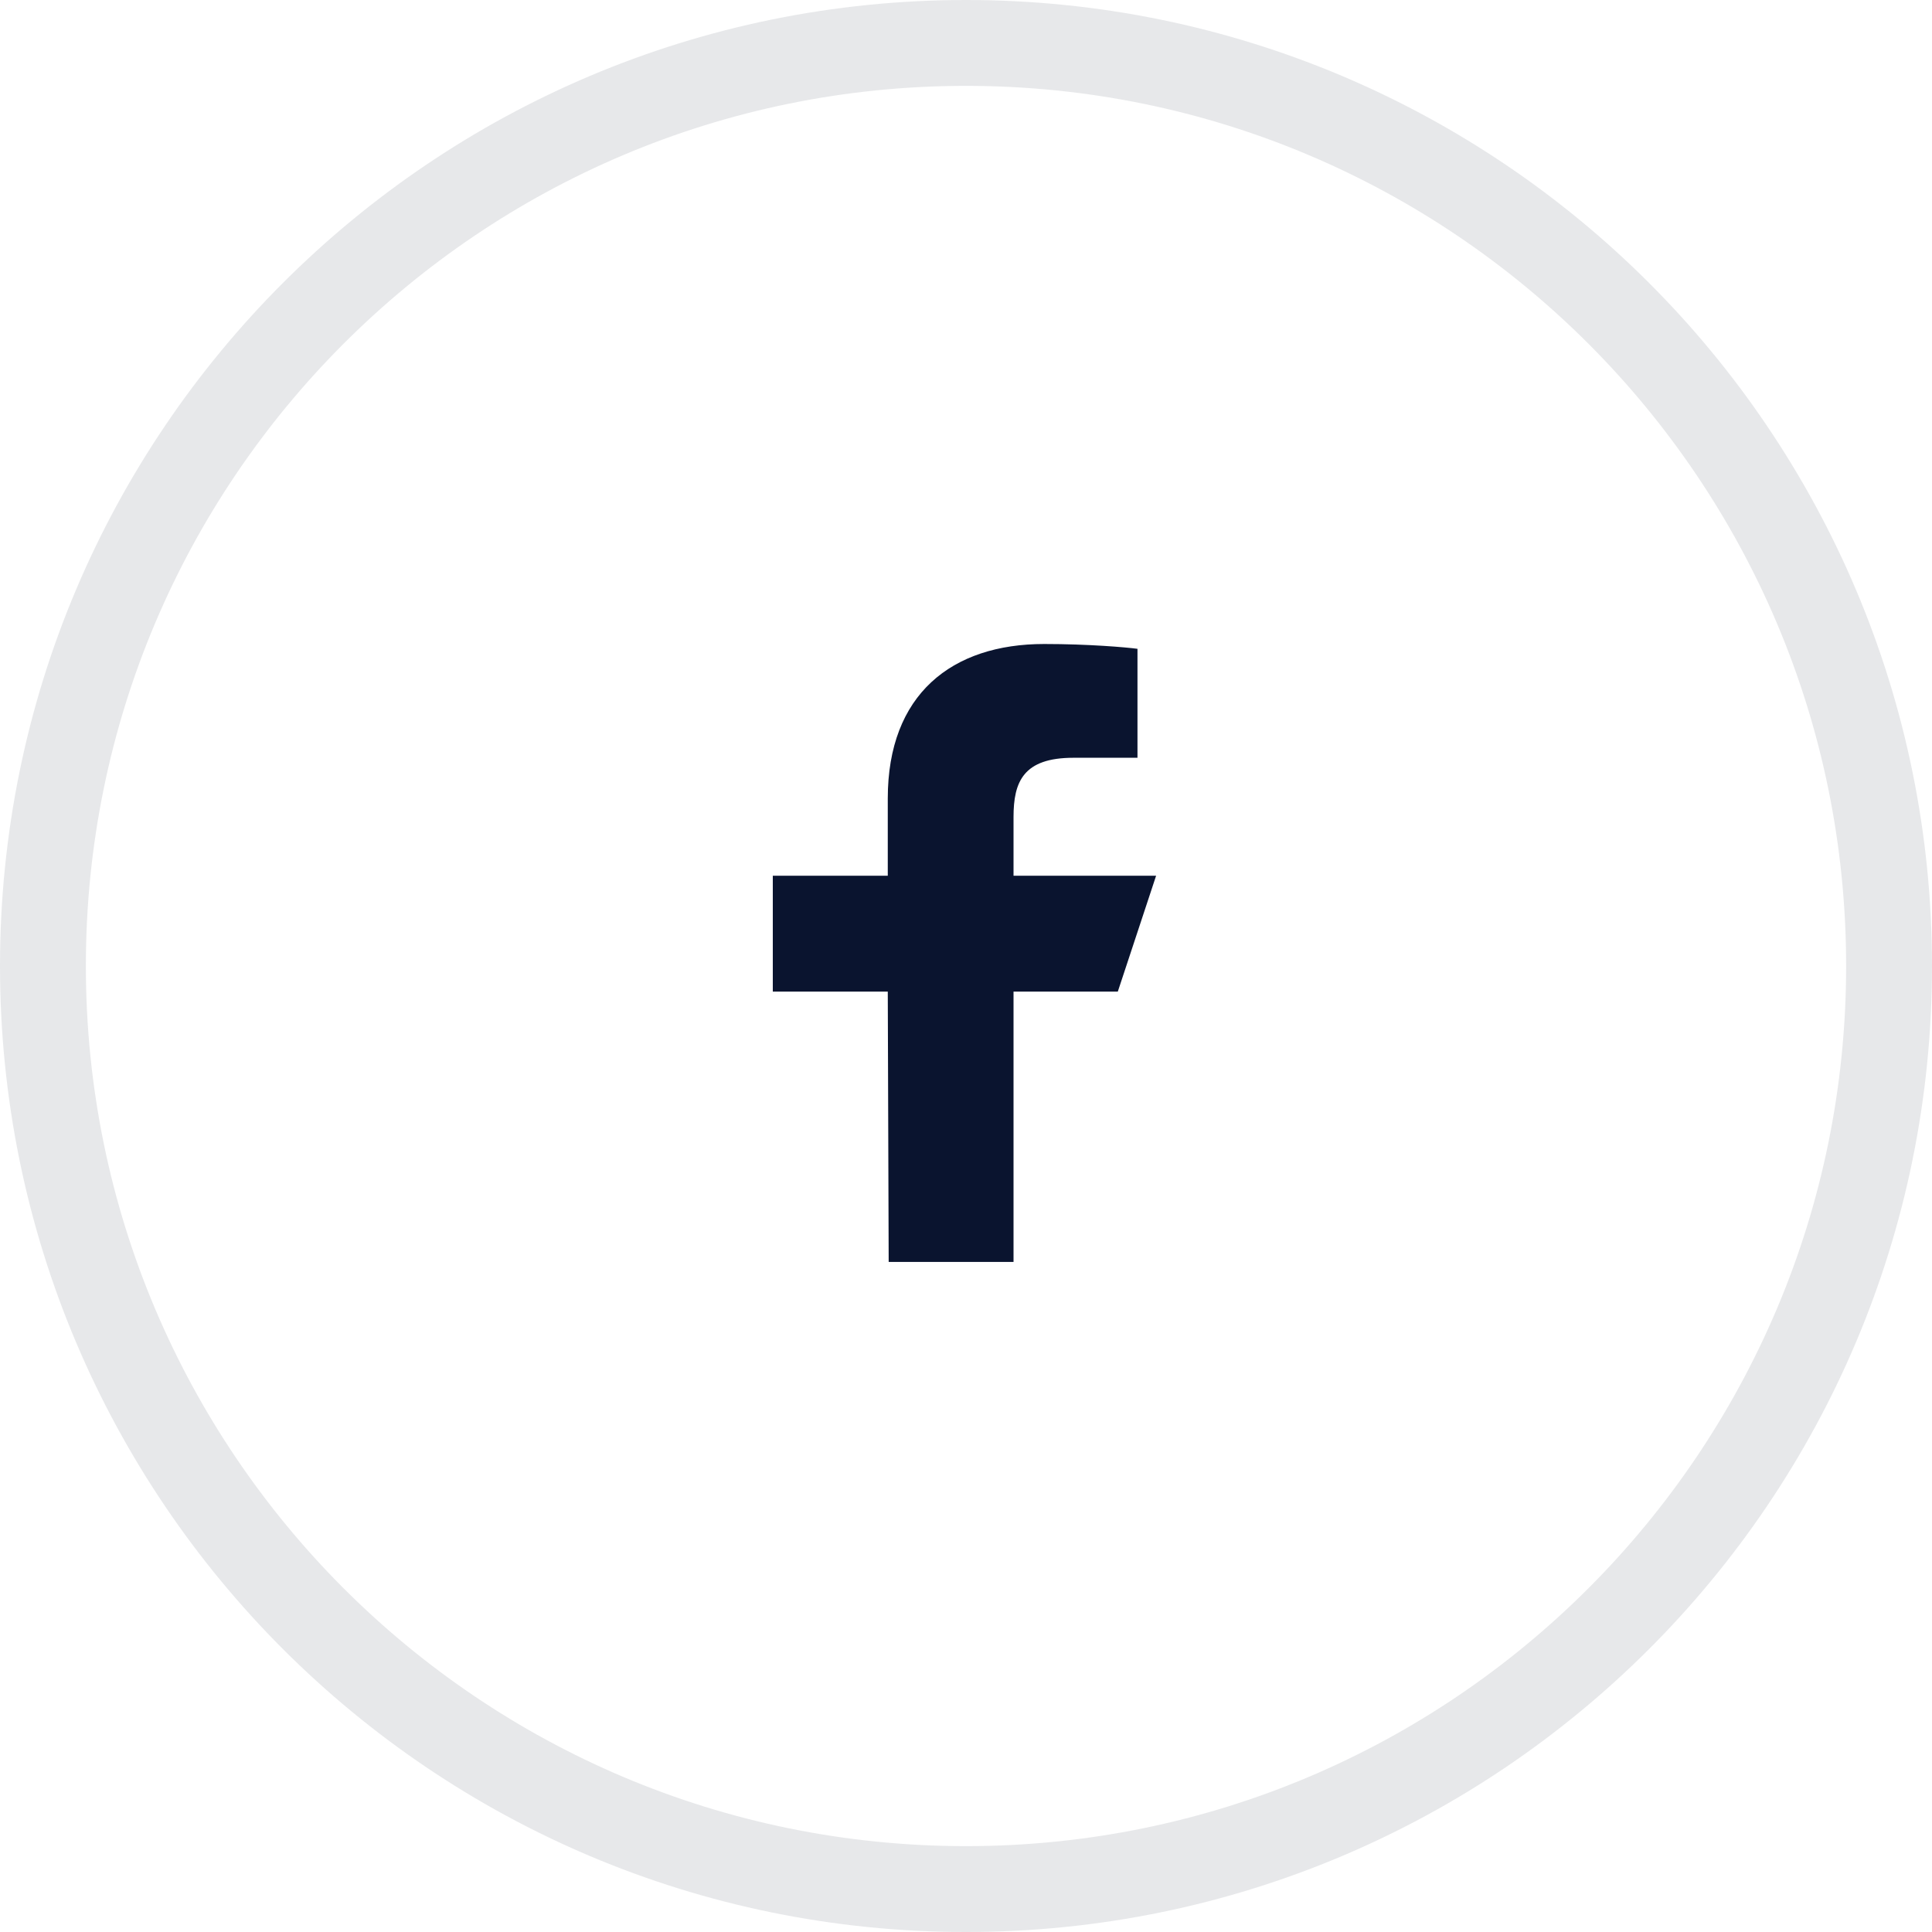
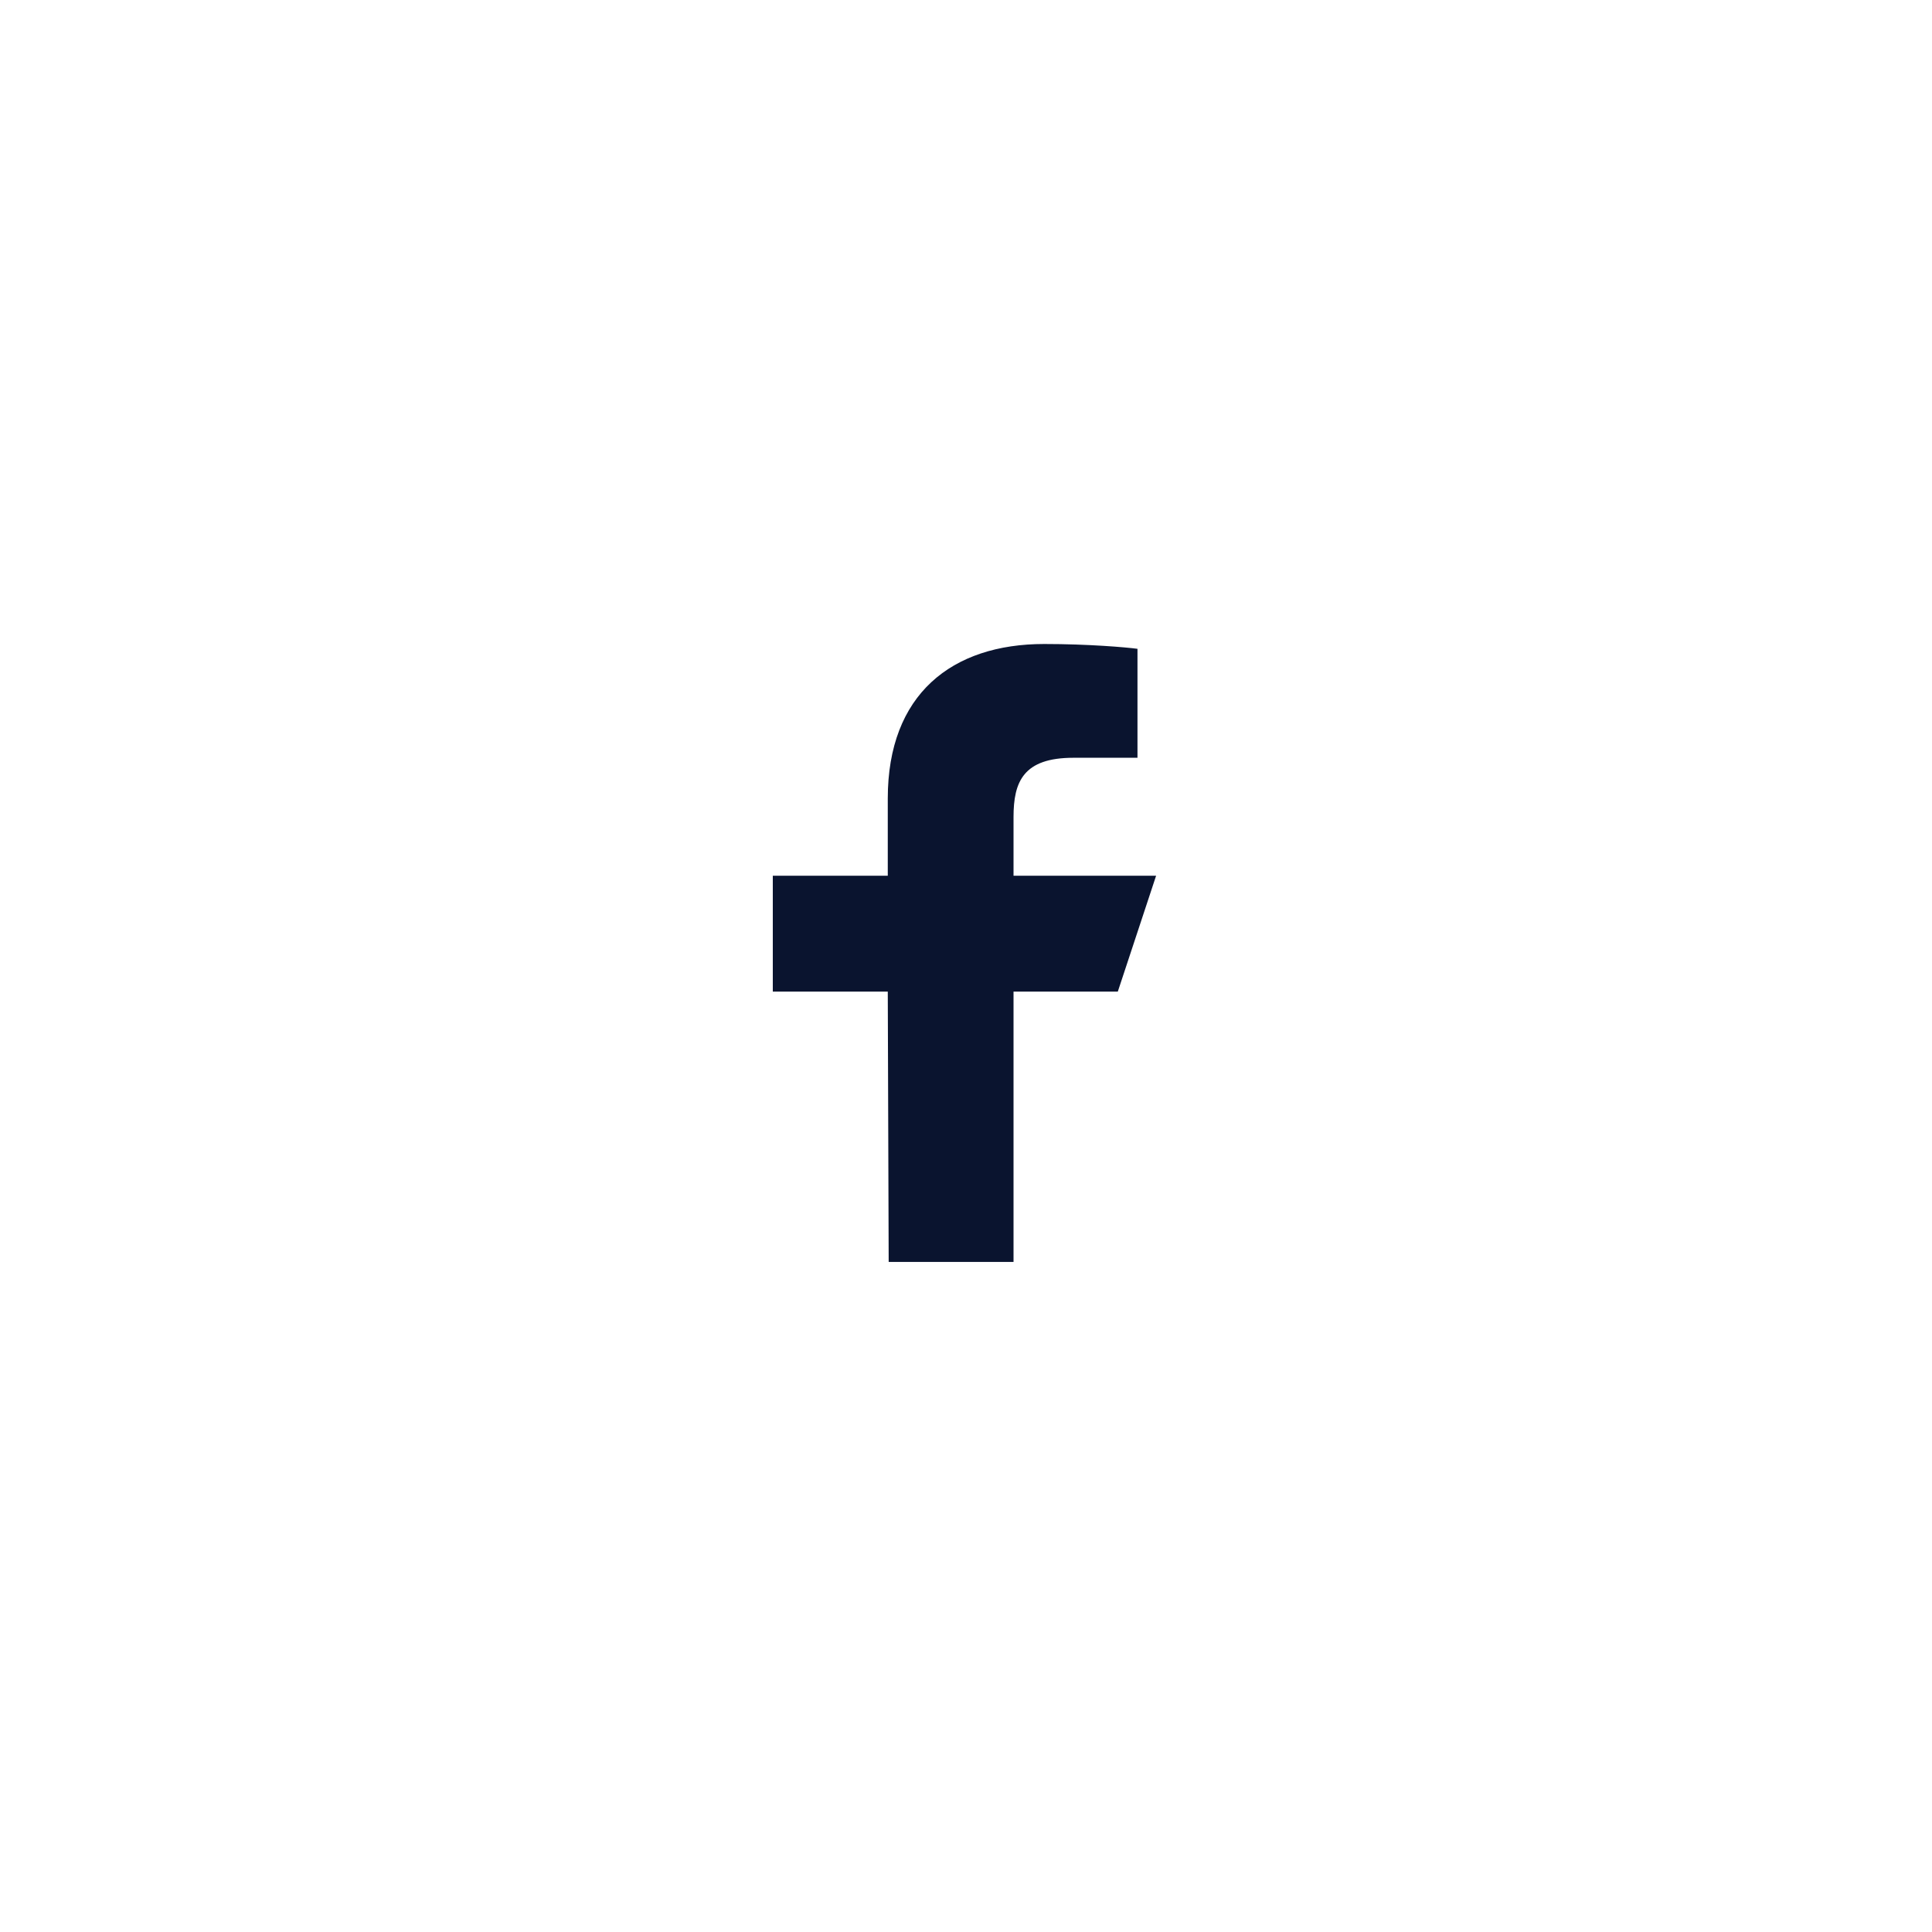
<svg xmlns="http://www.w3.org/2000/svg" width="45" height="45" viewBox="0 0 45 45" fill="none">
-   <path opacity="0.1" d="M44 22.5C44 34.374 34.374 44 22.5 44C10.626 44 1 34.374 1 22.5C1 10.626 10.626 1 22.5 1C34.374 1 44 10.626 44 22.5Z" stroke="#0A142F" stroke-width="2" />
  <path d="M20.699 29.393L20.678 23.096H18V20.397H20.678V18.598C20.678 16.17 22.171 15 24.321 15C25.351 15 26.236 15.077 26.494 15.112V17.649L25.003 17.65C23.833 17.65 23.607 18.21 23.607 19.031V20.397H26.928L26.036 23.096H23.607V29.393H20.699Z" fill="#0A142F" />
</svg>